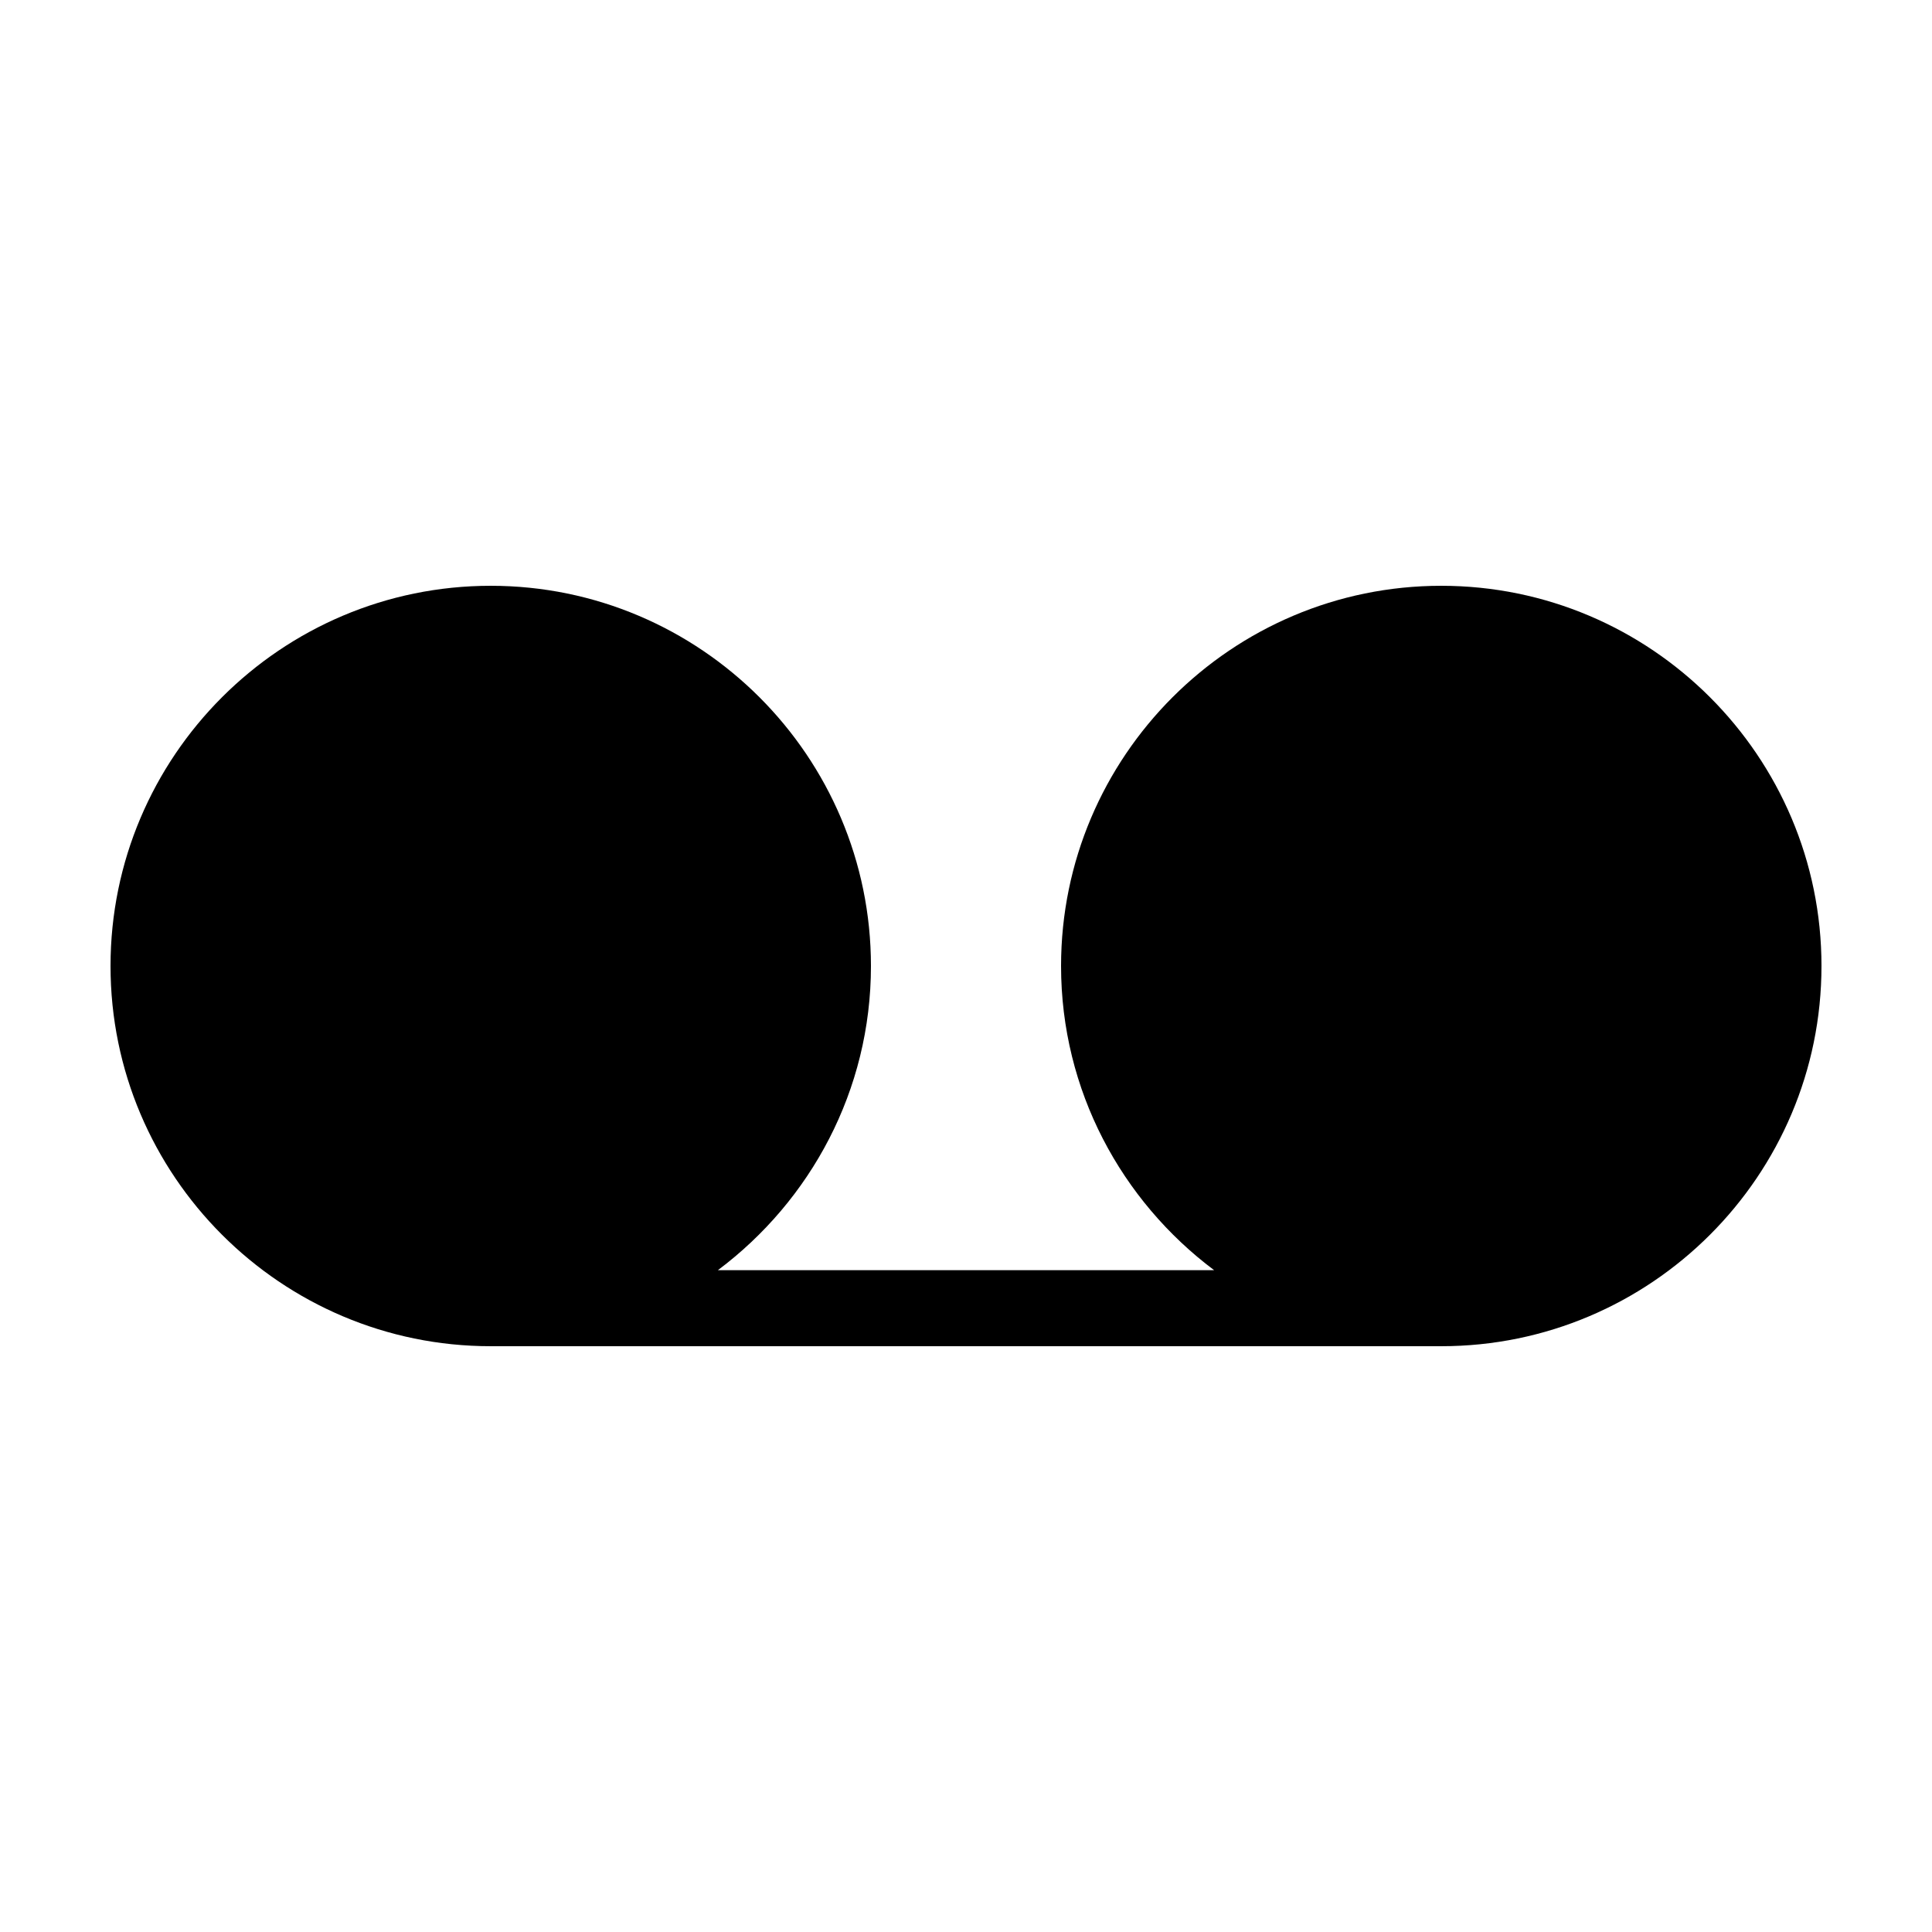
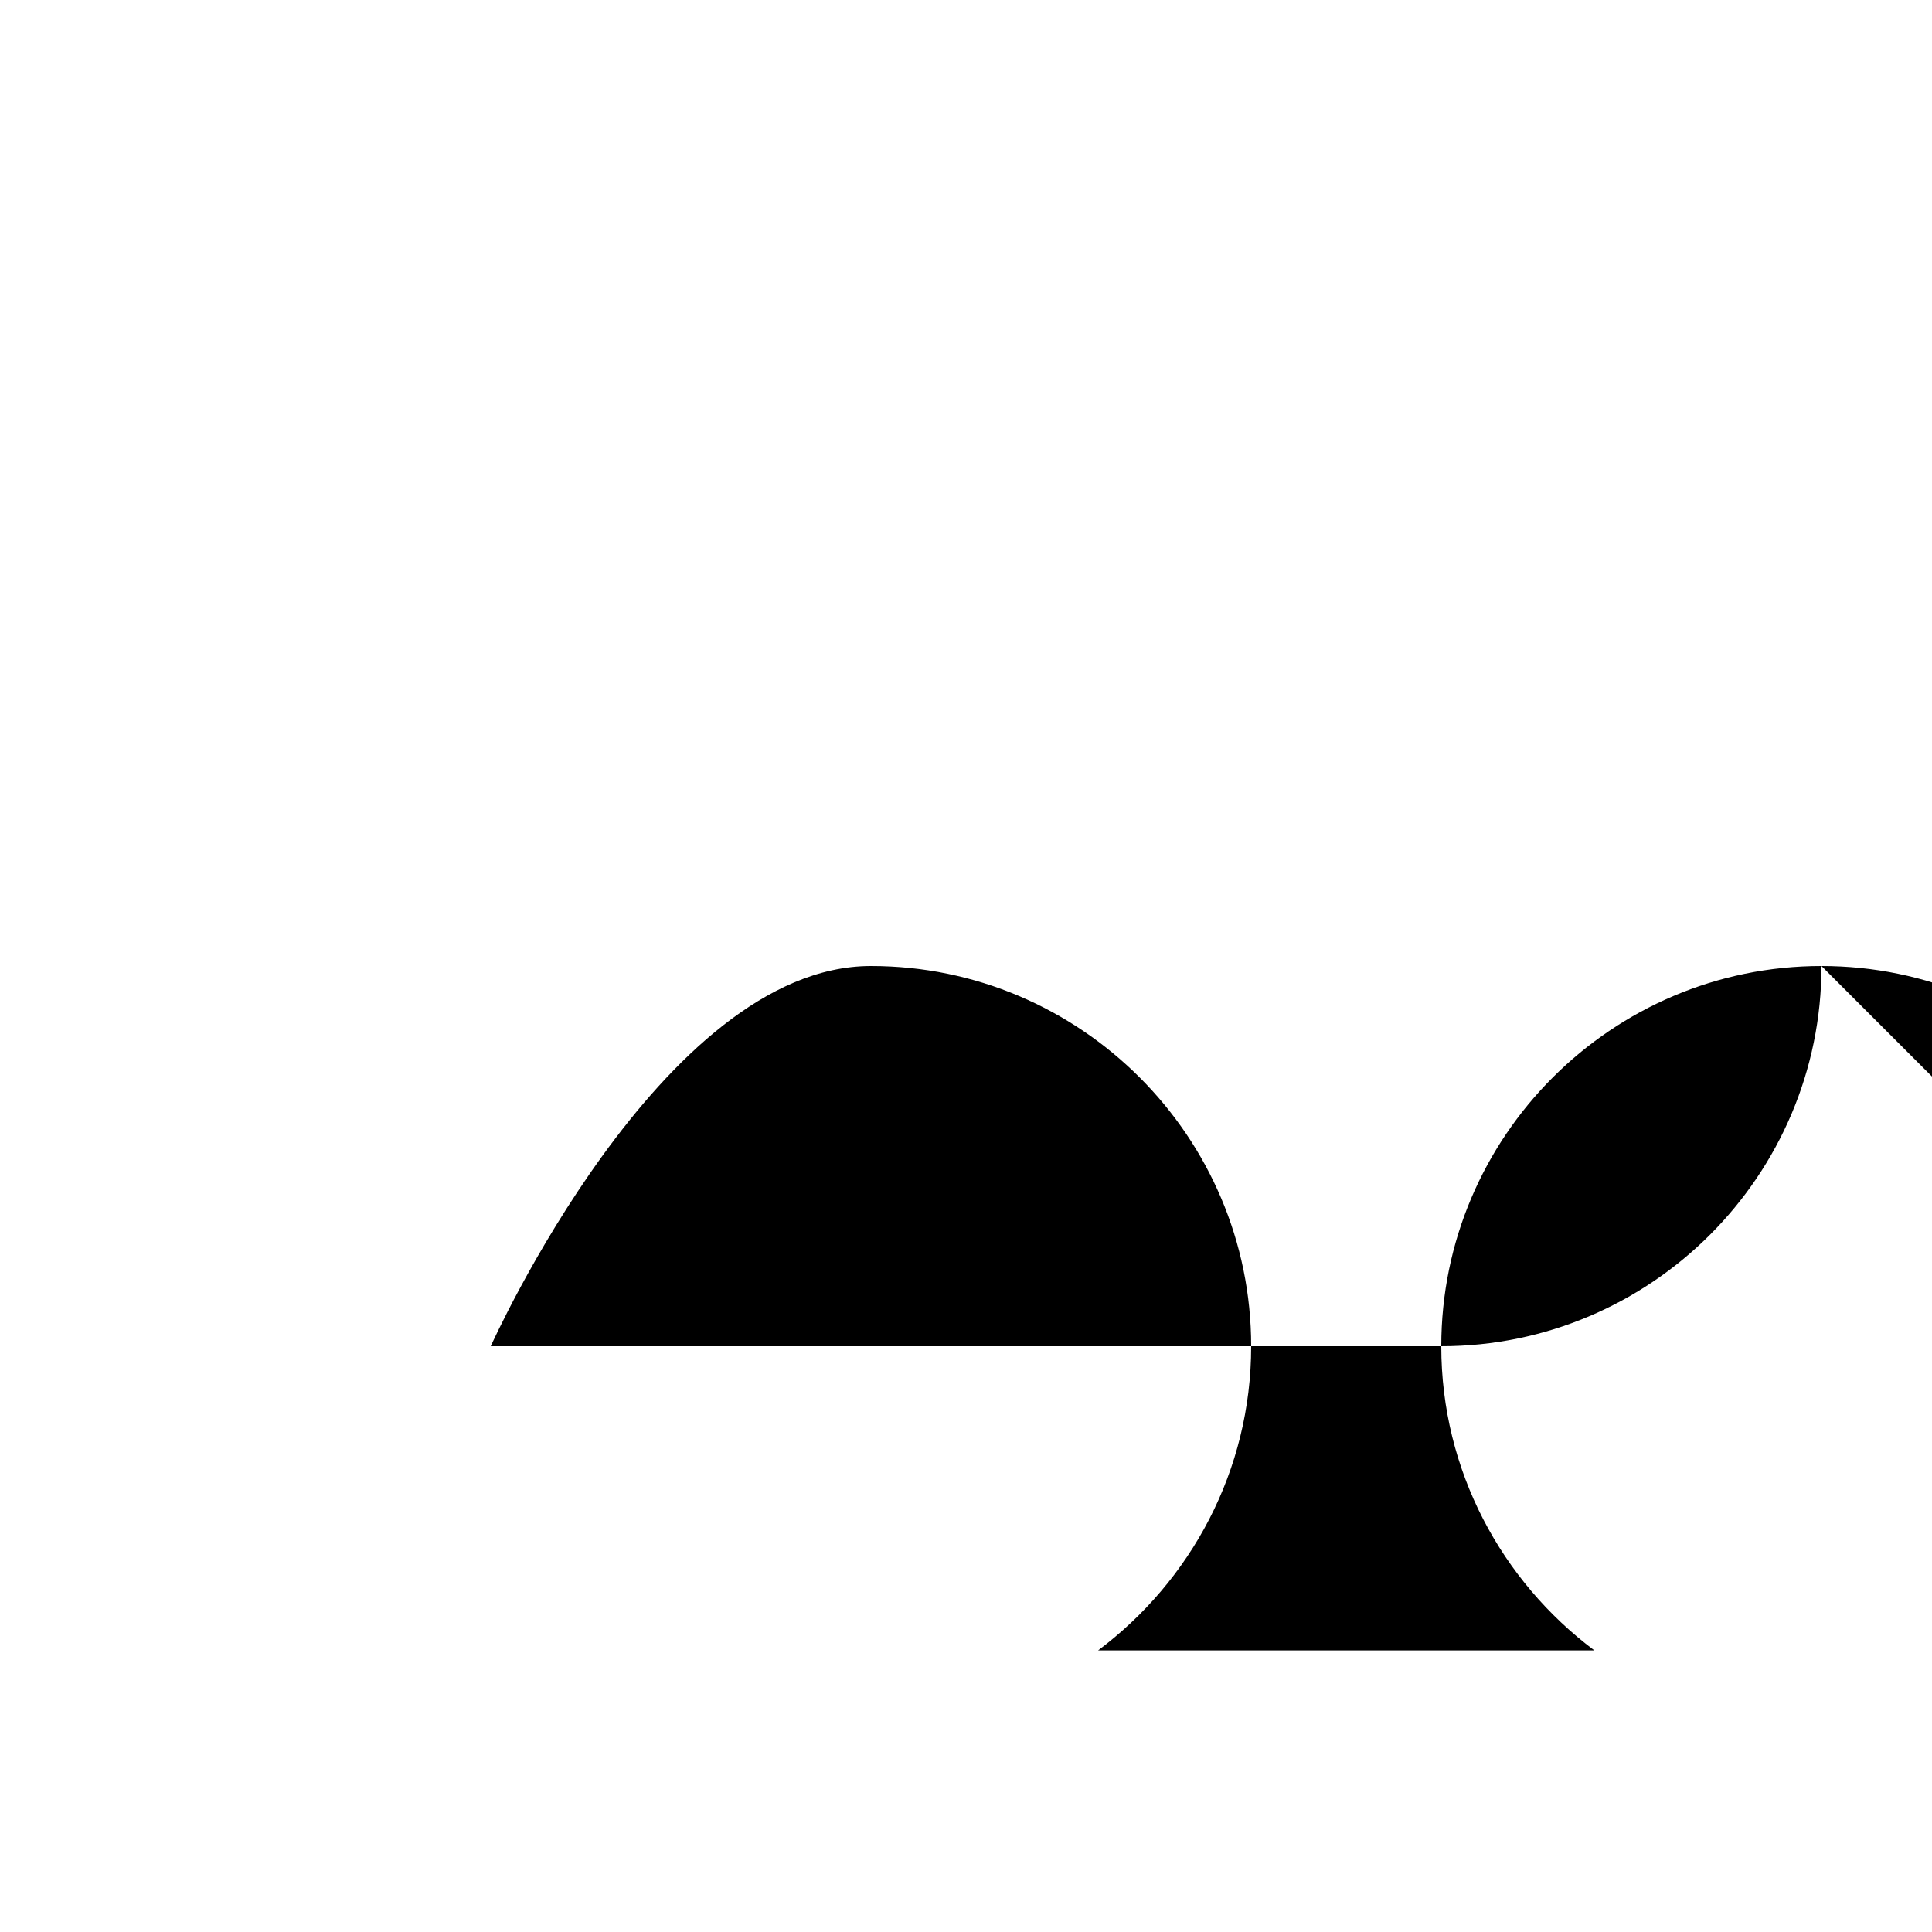
<svg xmlns="http://www.w3.org/2000/svg" fill="#000000" width="800px" height="800px" version="1.1" viewBox="144 144 512 512">
-   <path d="m626.71 400c0 55.57-45.191 100.76-100.76 100.76h-251.9c-55.57 0-100.76-45.191-100.76-100.76s45.191-100.76 100.76-100.76 100.76 45.191 100.76 100.76c0 33-16.02 62.219-40.559 80.609h131.5c-24.535-18.391-40.559-47.613-40.559-80.609 0-55.57 45.191-100.76 100.76-100.76 55.57 0 100.76 45.191 100.76 100.76z" />
+   <path d="m626.71 400c0 55.57-45.191 100.76-100.76 100.76h-251.9s45.191-100.76 100.76-100.76 100.76 45.191 100.76 100.76c0 33-16.02 62.219-40.559 80.609h131.5c-24.535-18.391-40.559-47.613-40.559-80.609 0-55.57 45.191-100.76 100.76-100.76 55.57 0 100.76 45.191 100.76 100.76z" />
</svg>